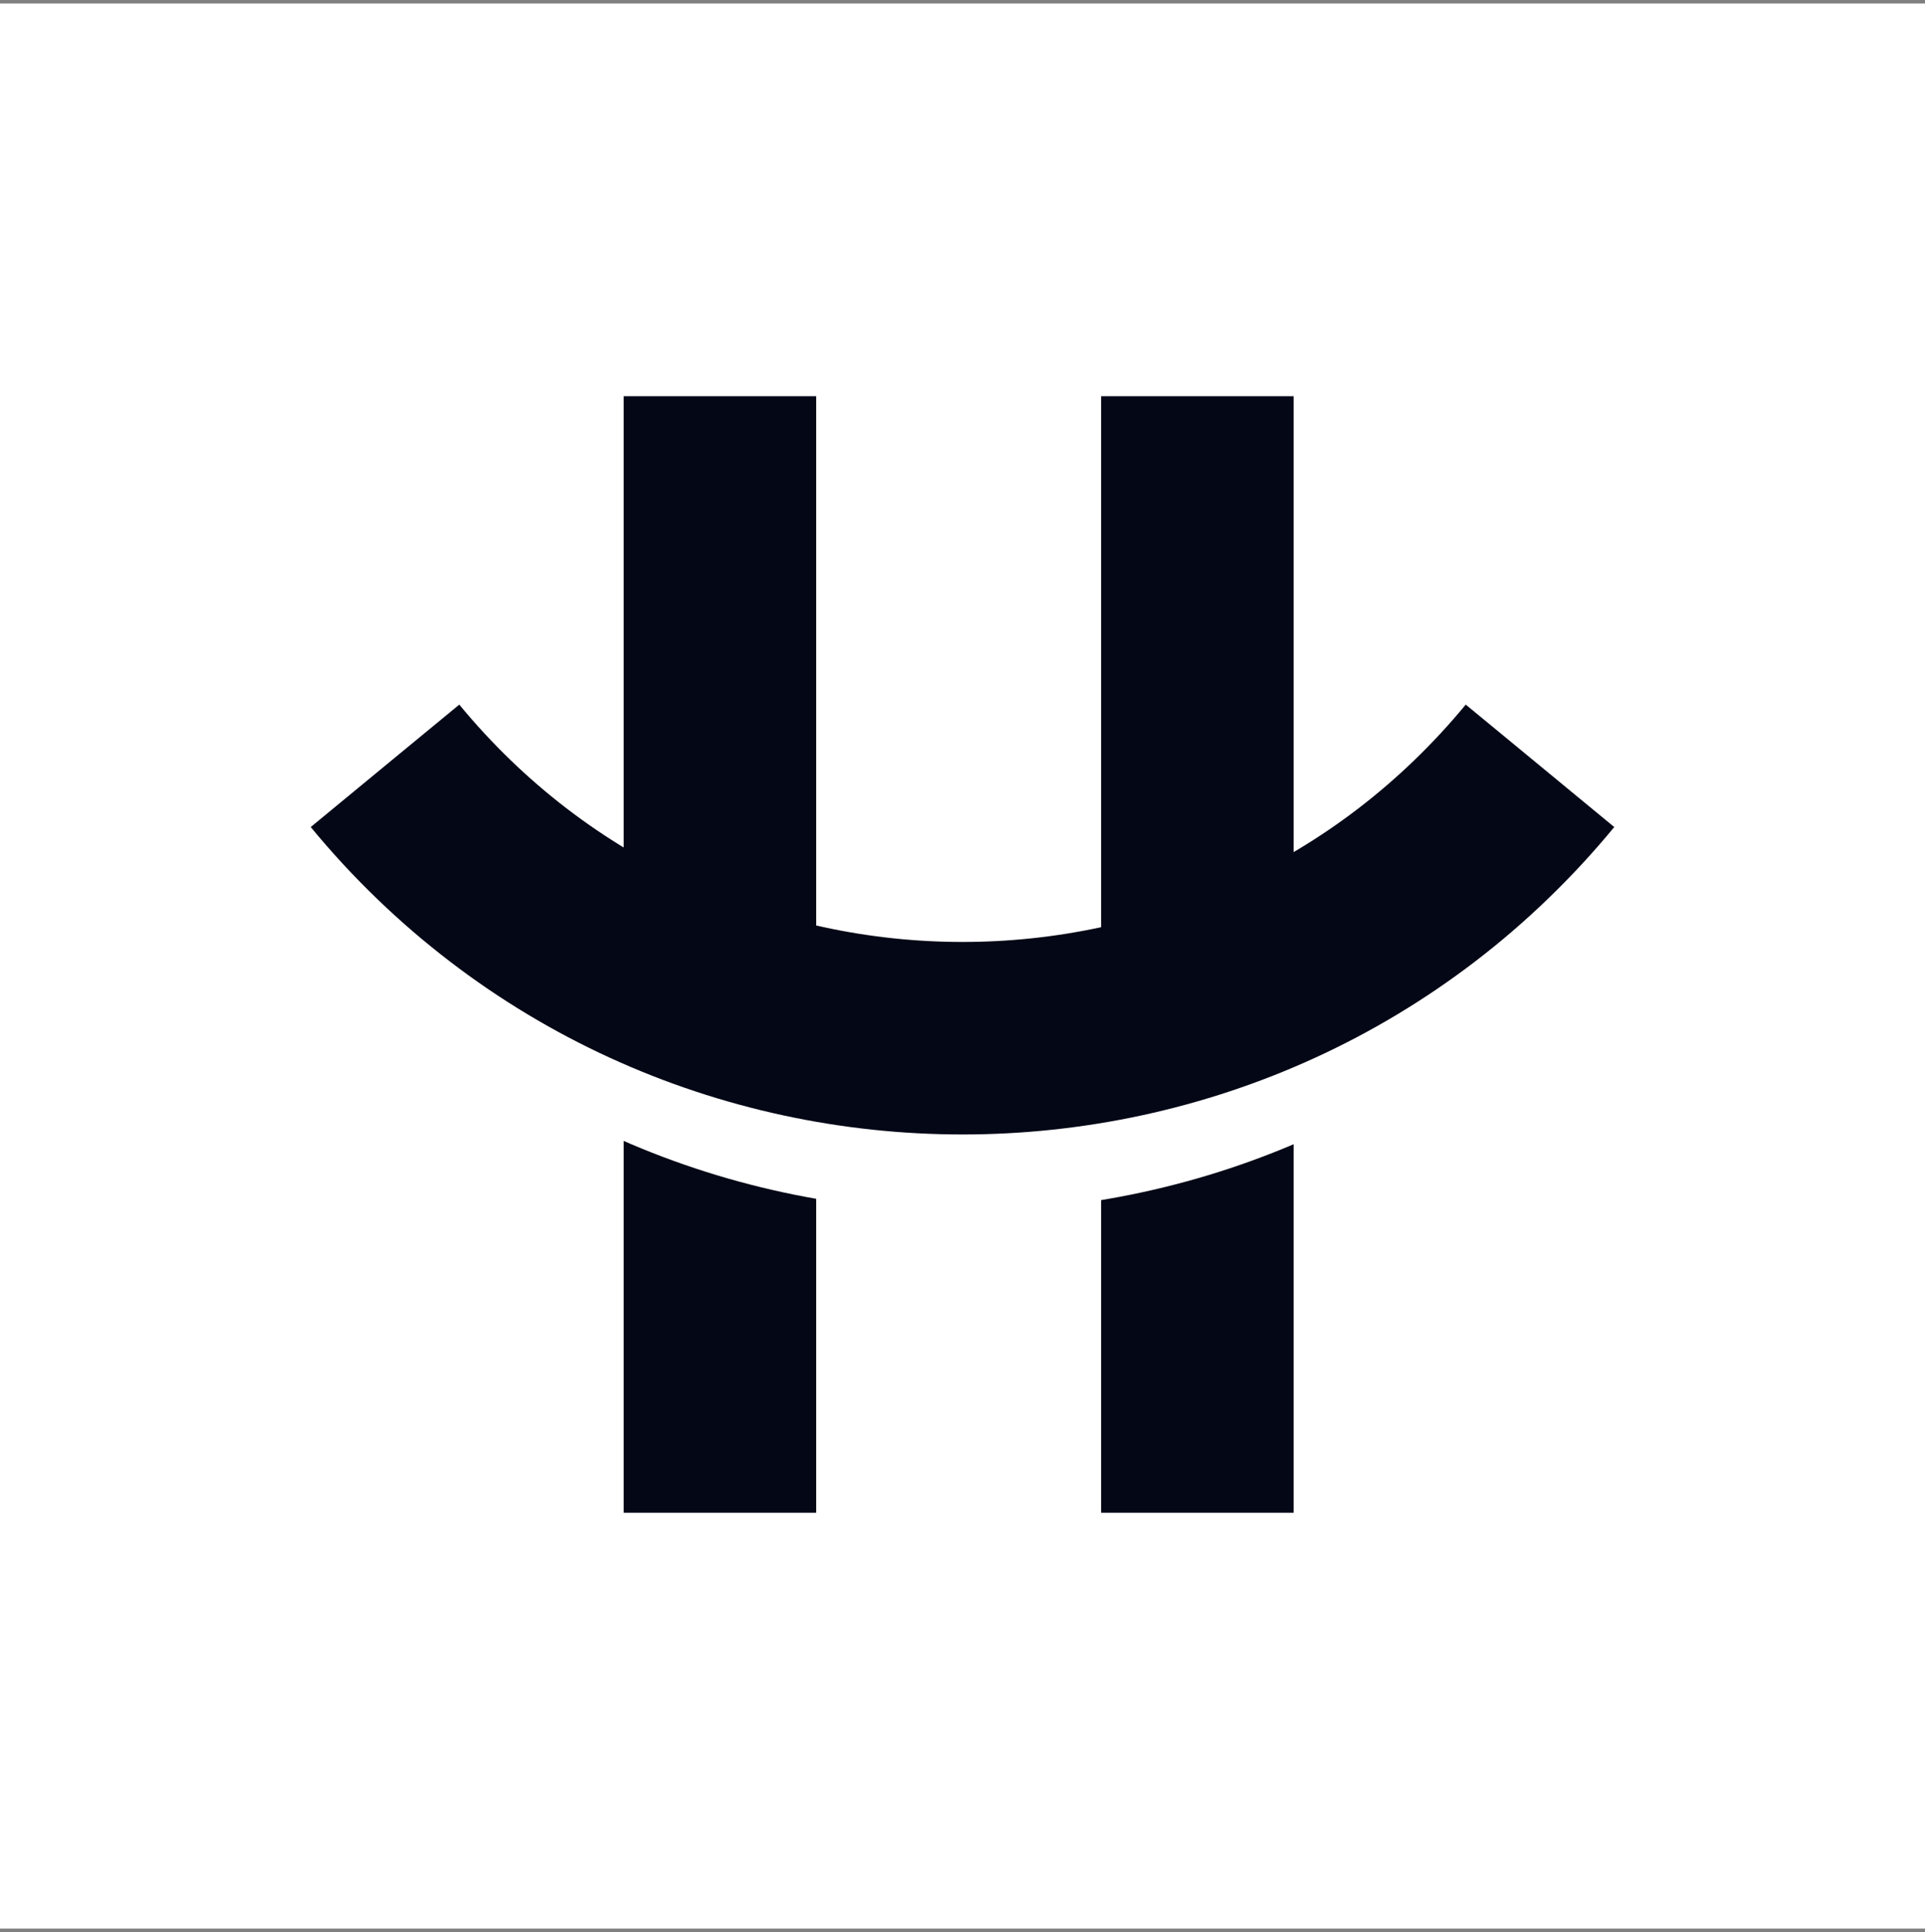
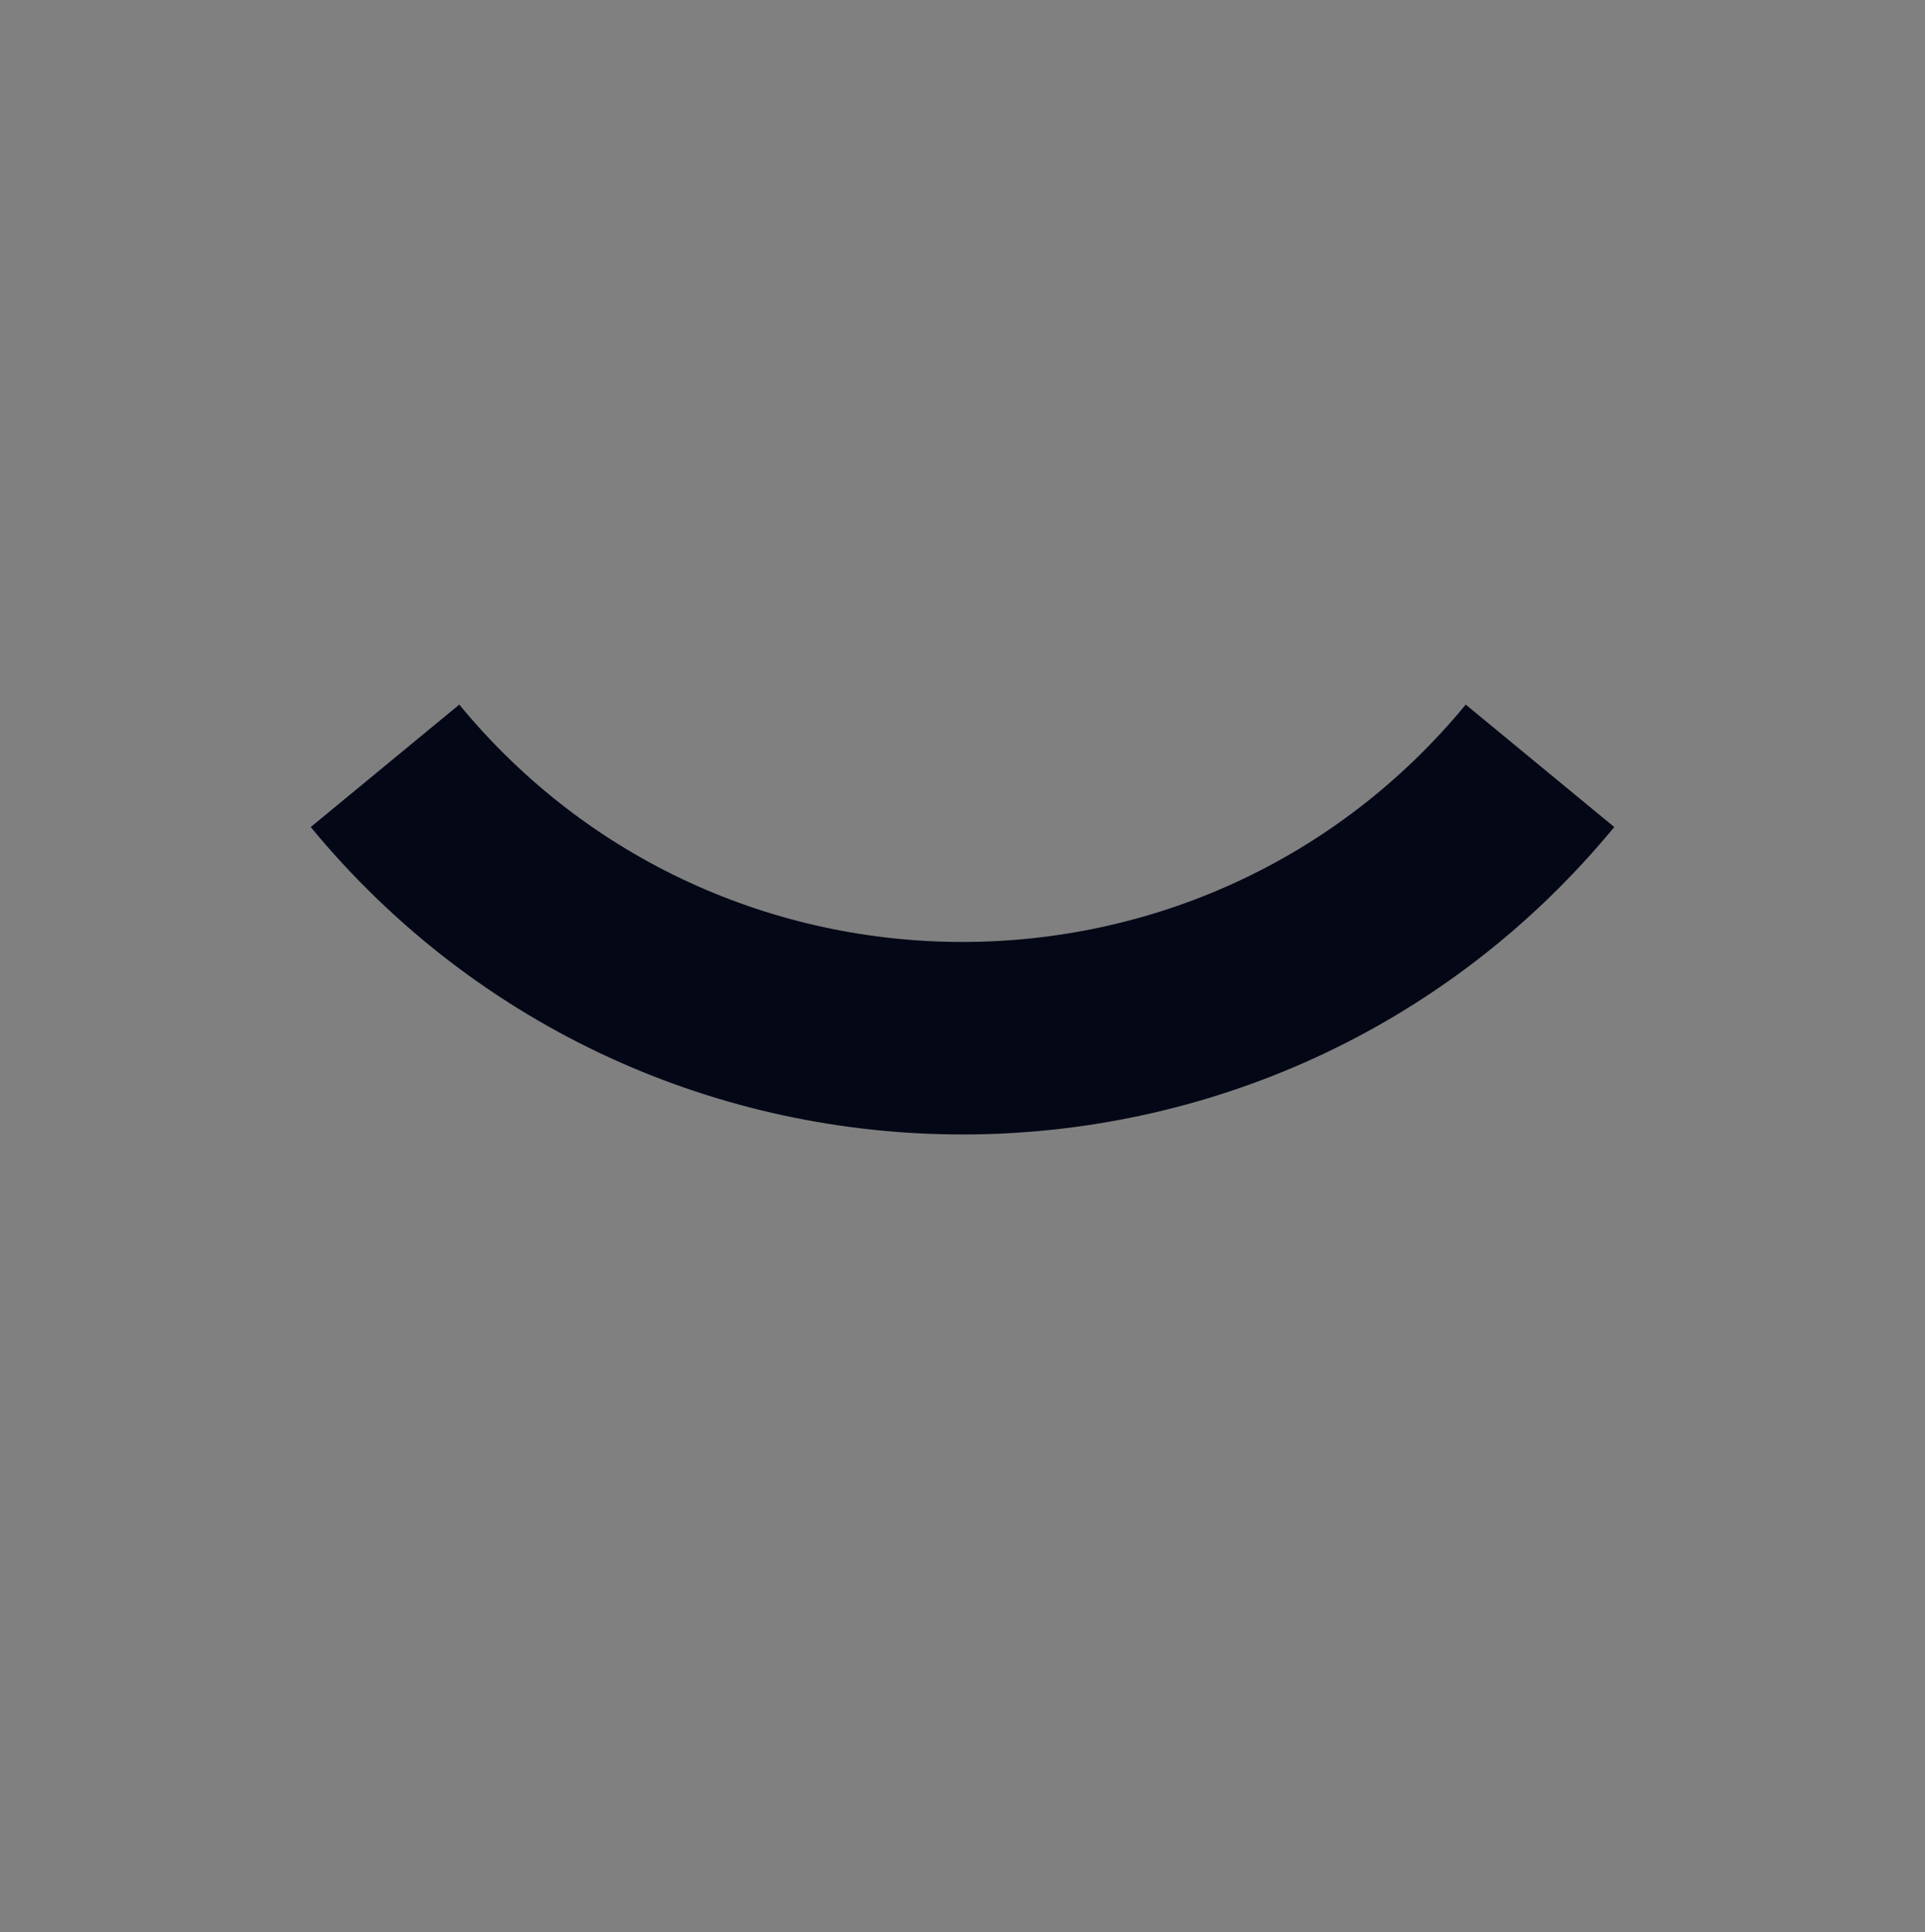
<svg xmlns="http://www.w3.org/2000/svg" data-bbox="0 0.5 275 275" viewBox="0 0 275 276" height="276" width="275" data-type="ugc">
  <rect x="0" y="0" width="275" height="276" fill="#808080" stroke="none" />
  <g>
-     <path fill="#ffffff" d="M275 .5v275H0V.5h275z" />
-     <path fill="#040716" d="M116.6 56.6v159.5H89.1V56.6h27.5z" />
-     <path fill="#040716" d="M184.799 56.6v159.5h-27.5V56.6h27.5z" />
-     <path stroke-width="27.5" stroke="#ffffff" d="M55 120.4c42.766 51.88 122.234 51.88 165 0" fill="none" />
    <path stroke-width="27.5" stroke="#040716" d="M55 109.4c42.766 51.88 122.234 51.88 165 0" fill="none" />
  </g>
</svg>